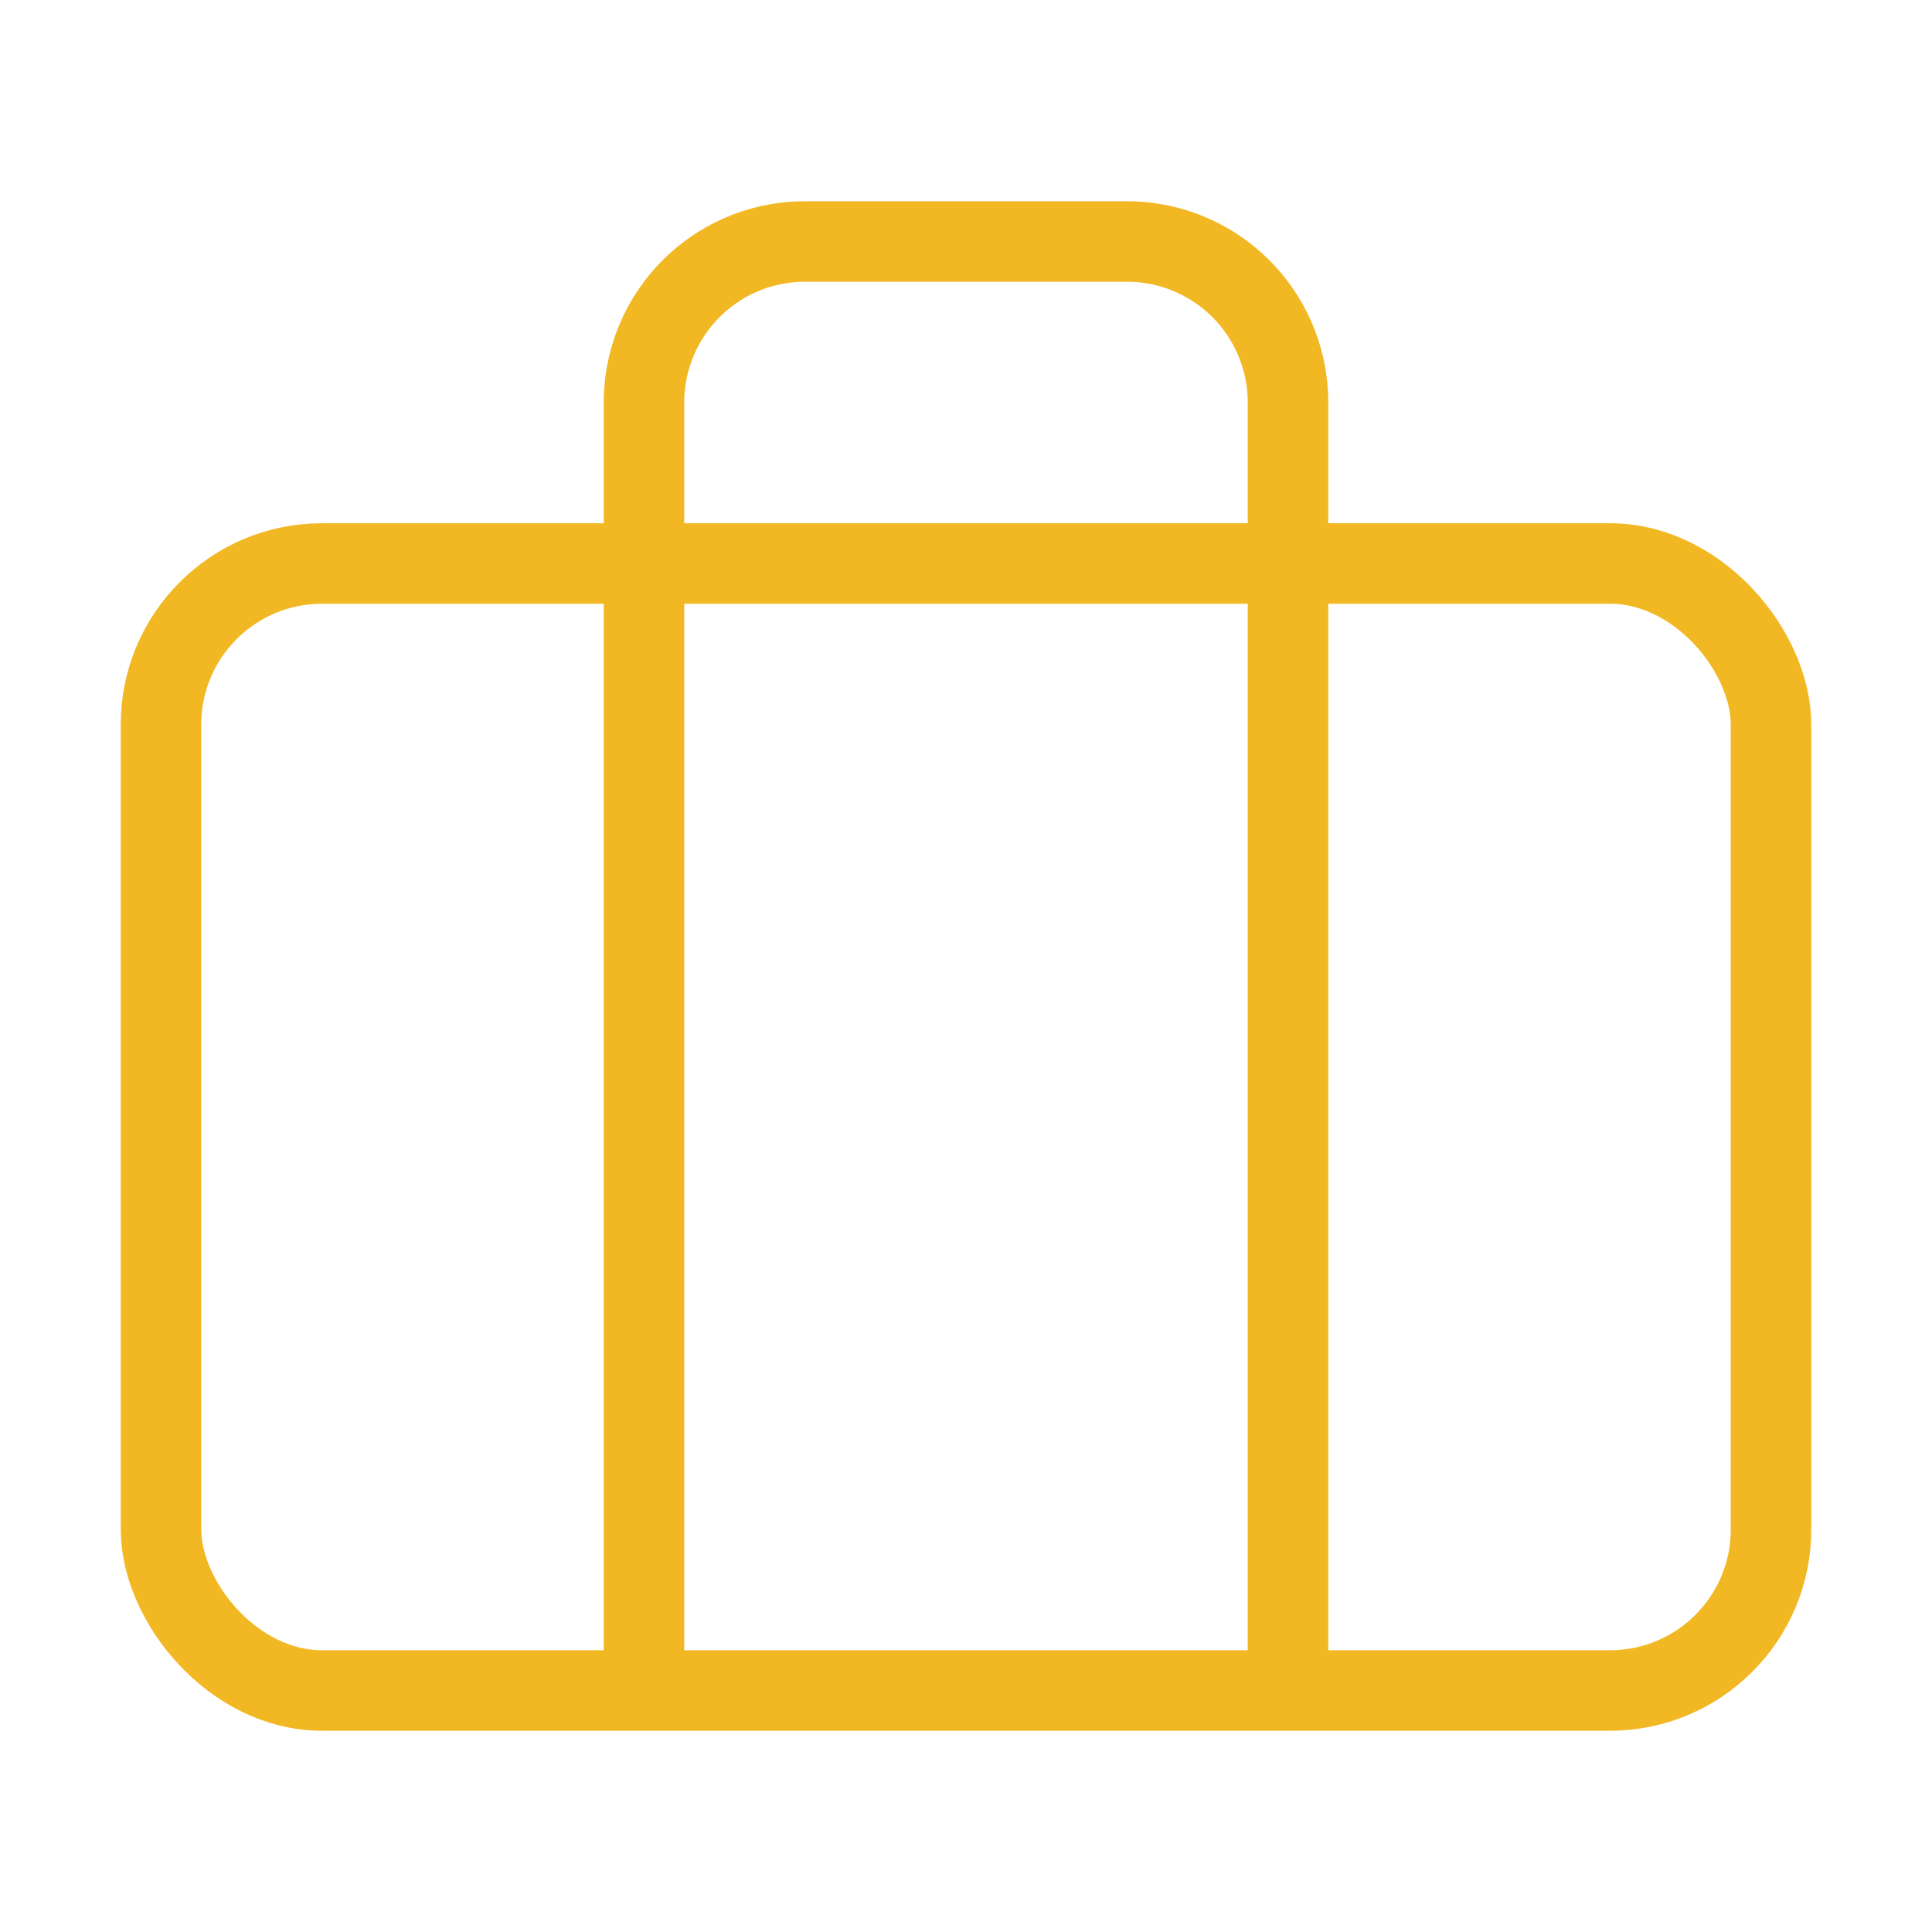
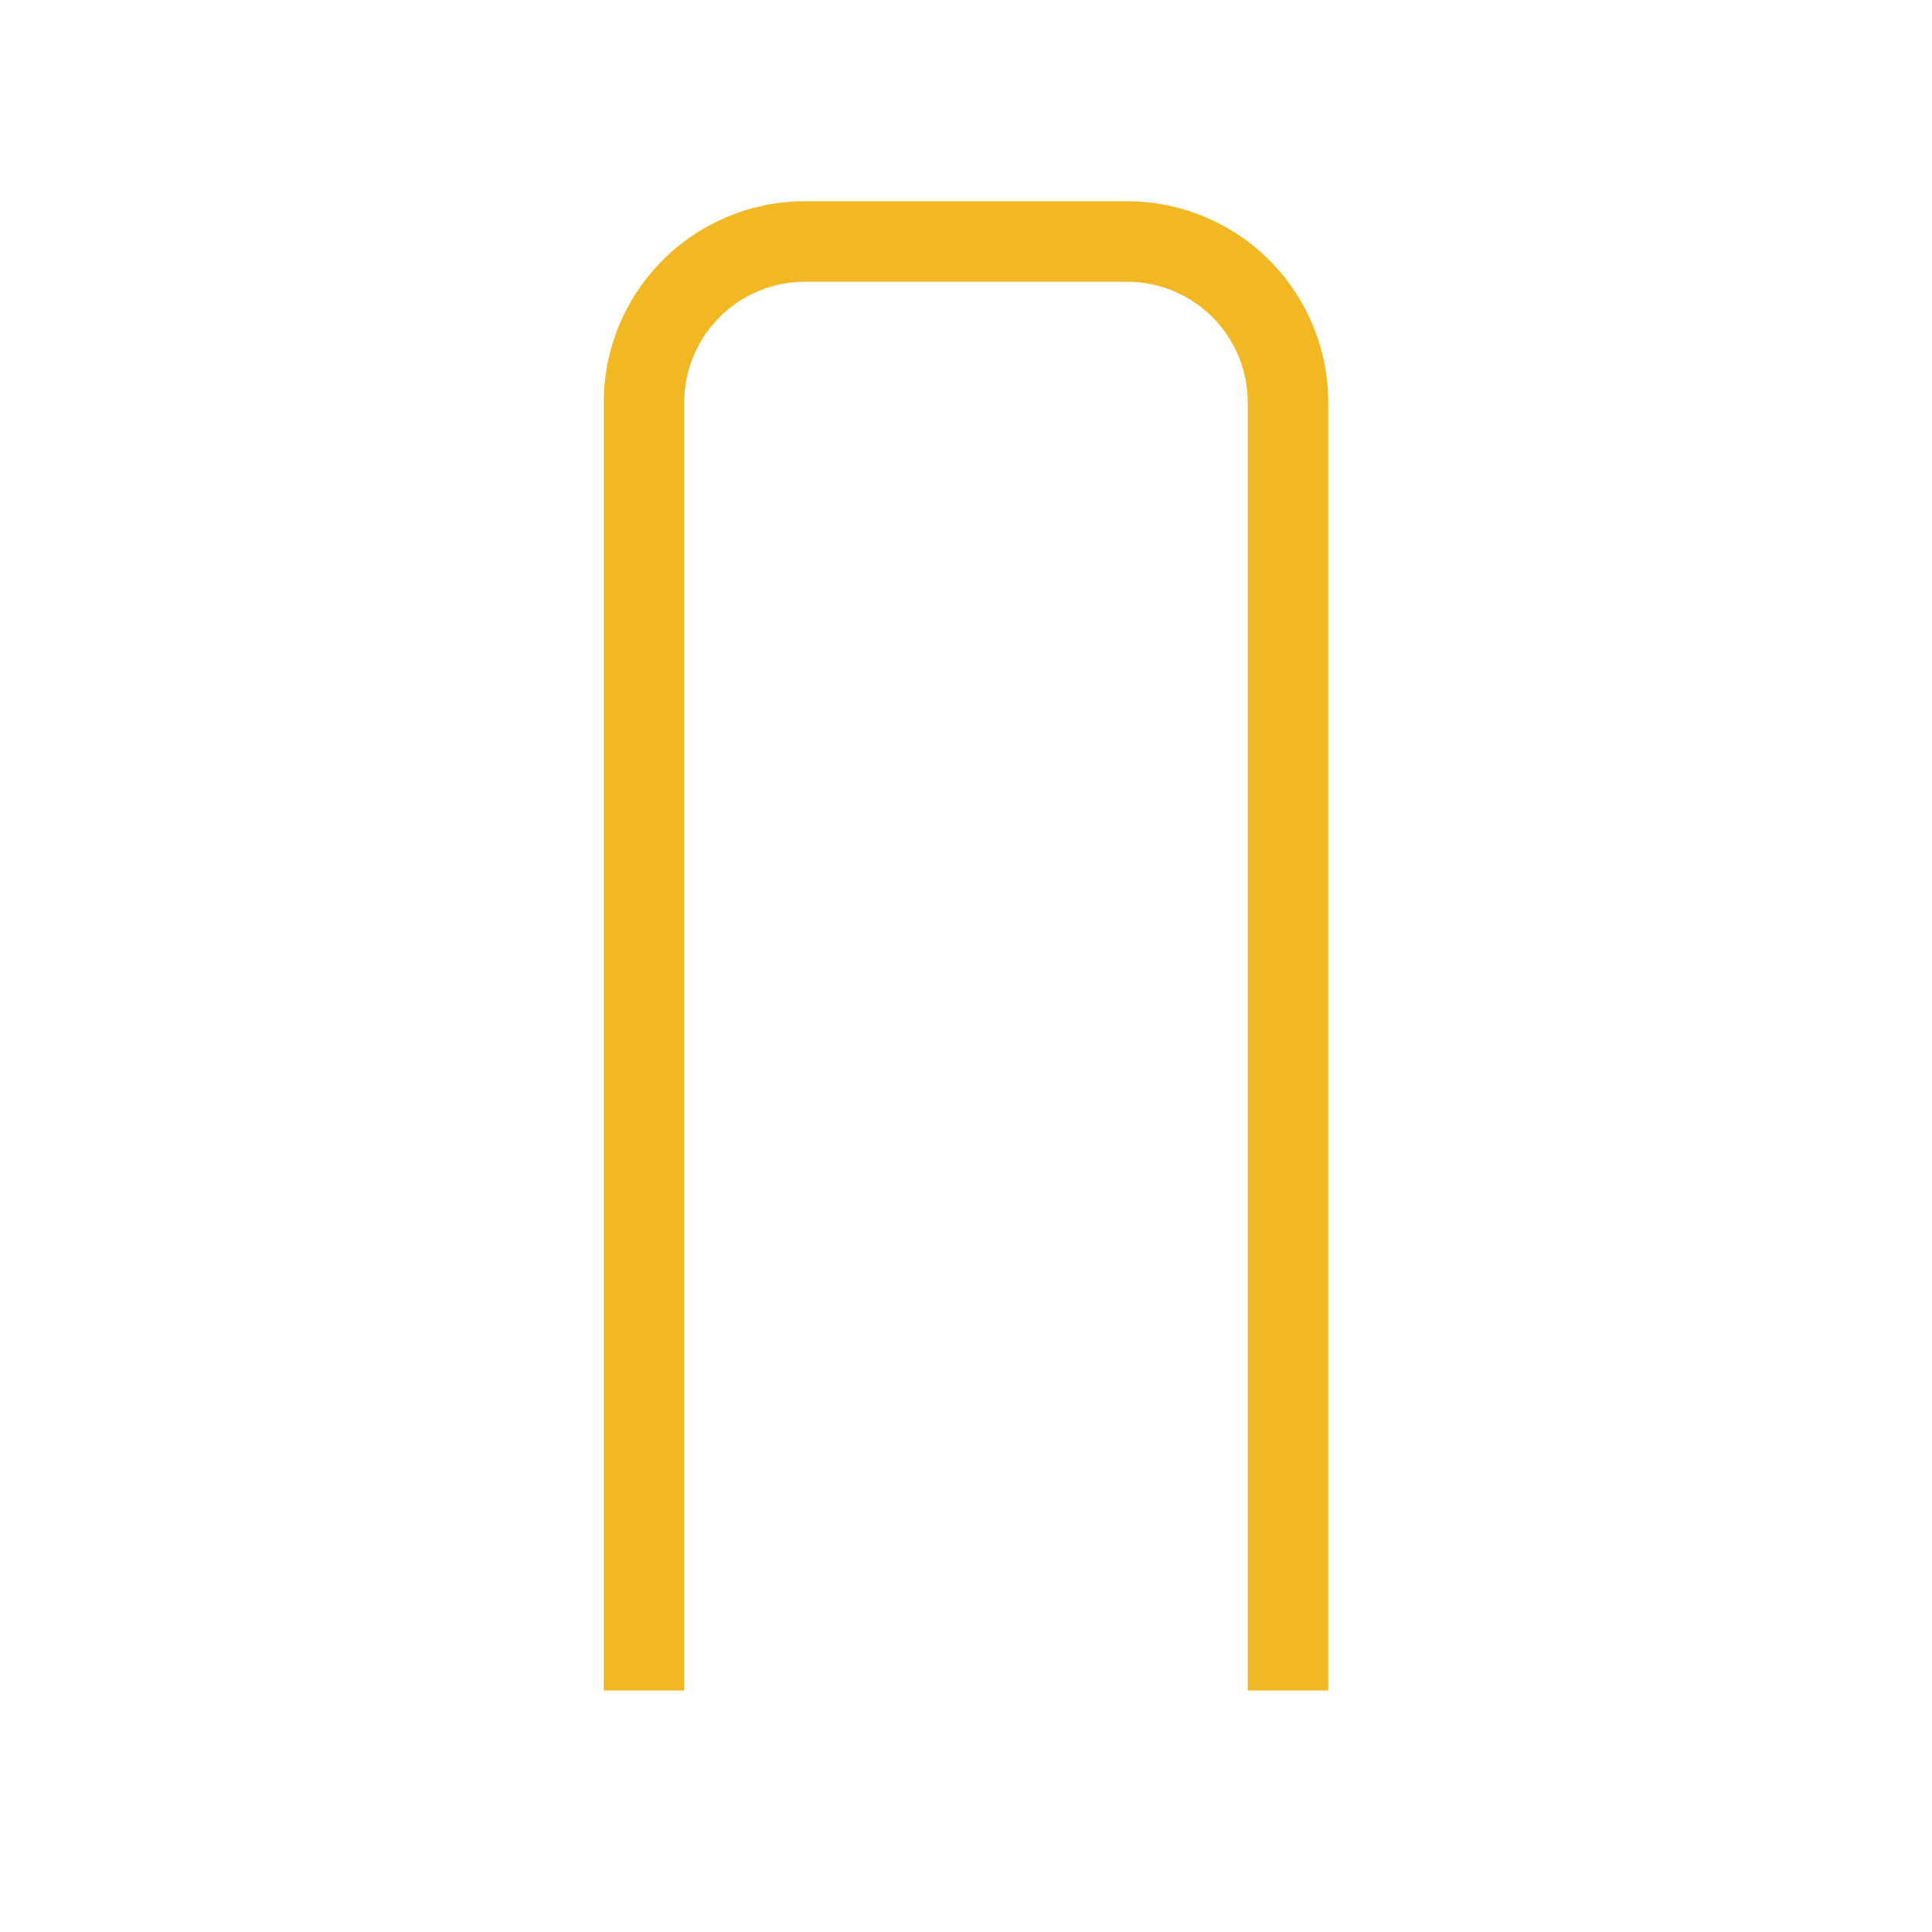
<svg xmlns="http://www.w3.org/2000/svg" width="24" height="24" viewBox="0 0 24 24" fill="none" stroke="#F2B824" strokeWidth="2" strokeLinecap="round" strokeLinejoin="round">
-   <rect x="2" y="7" width="20" height="14" rx="2" ry="2" />
  <path d="M16 21V5a2 2 0 0 0-2-2h-4a2 2 0 0 0-2 2v16" />
</svg>